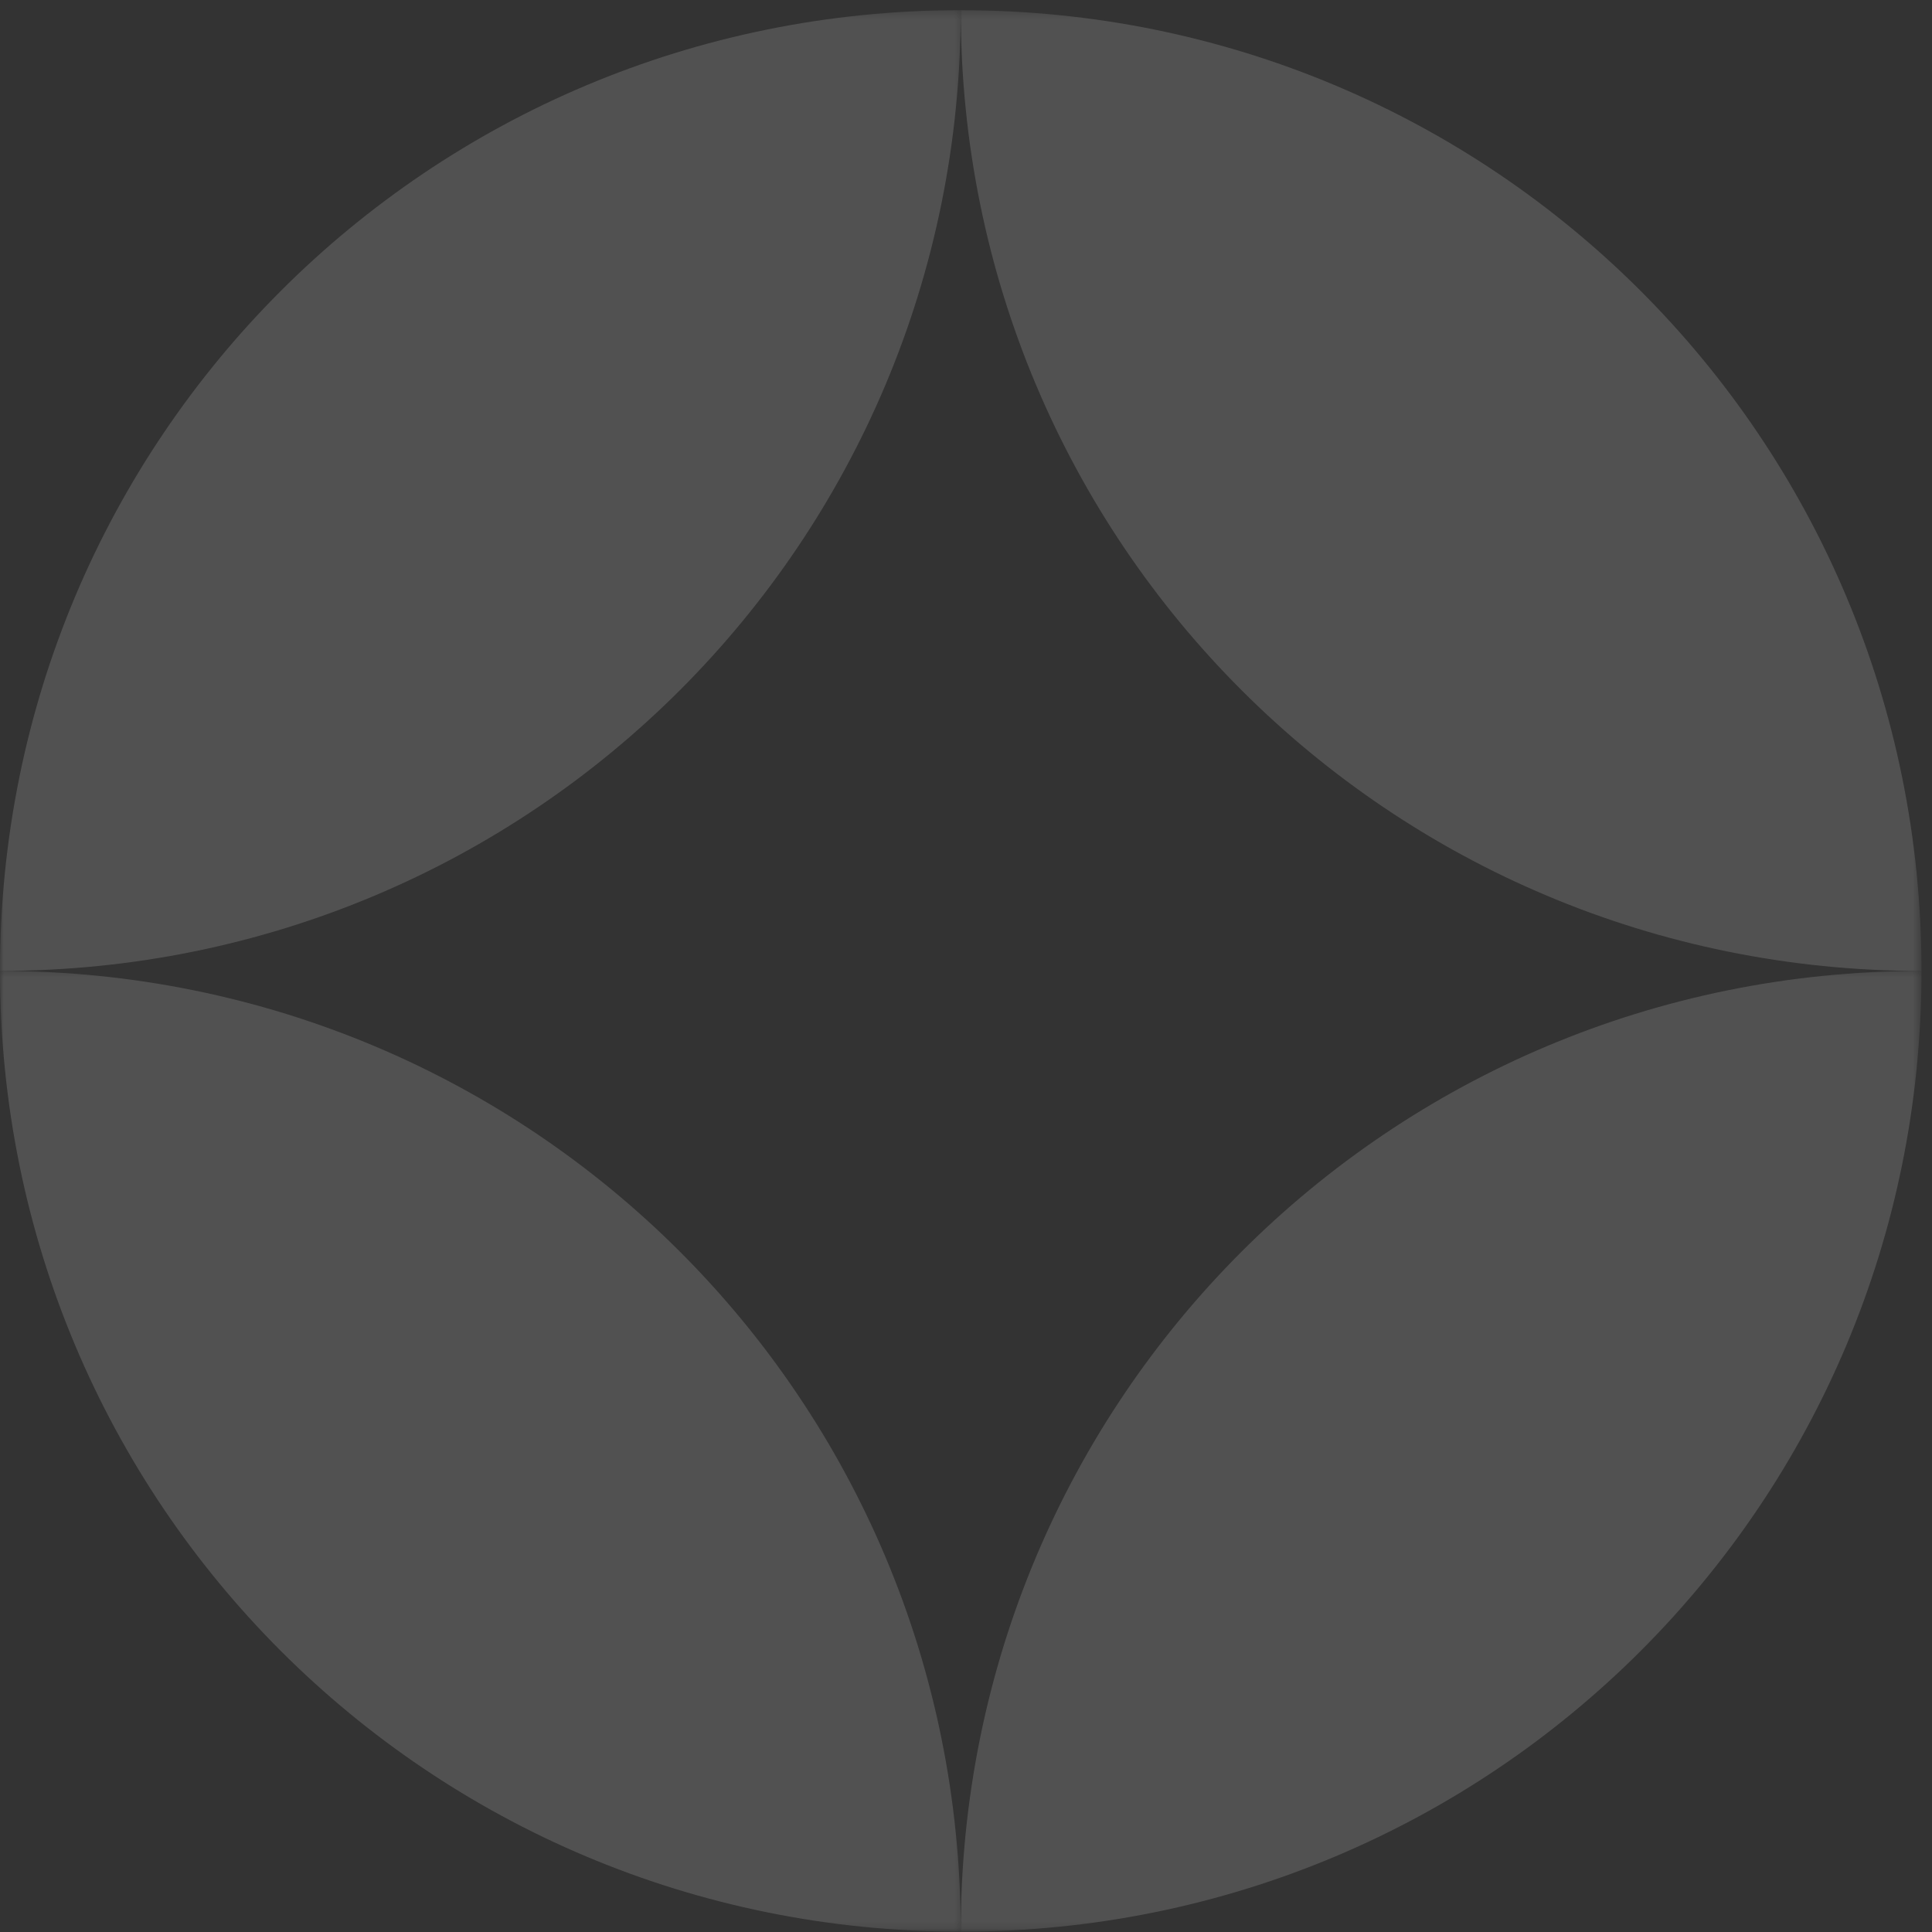
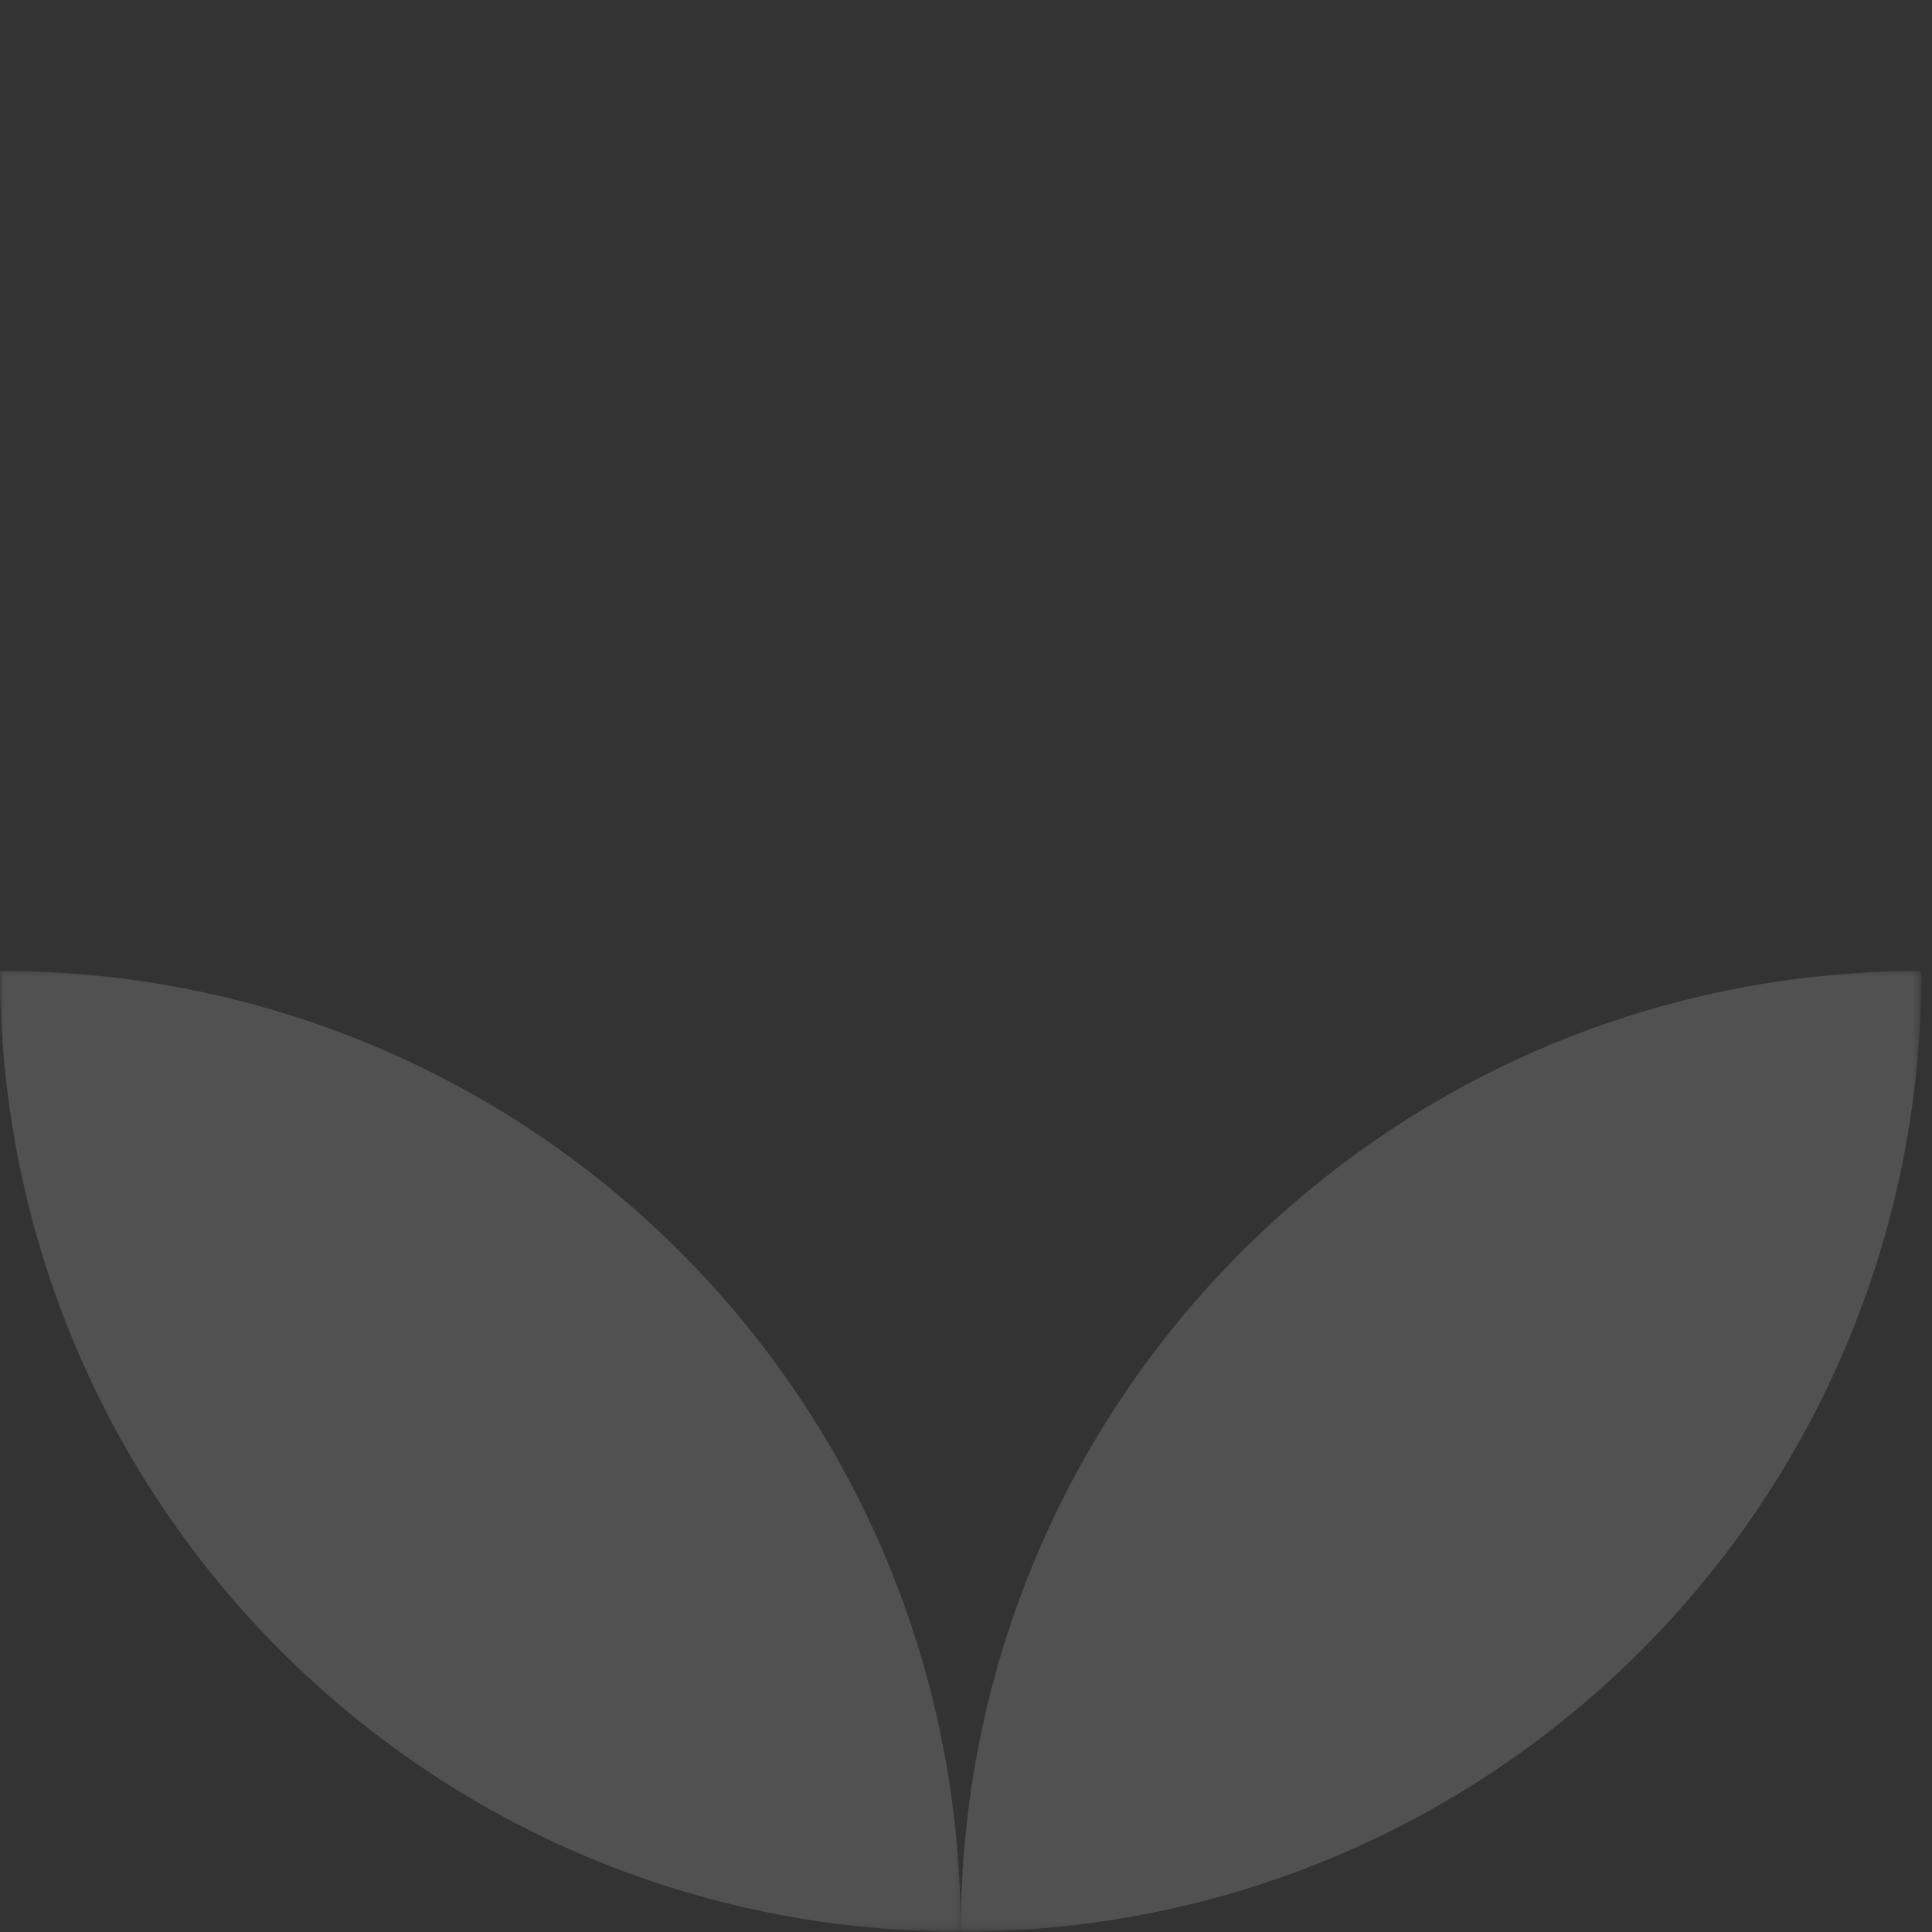
<svg xmlns="http://www.w3.org/2000/svg" width="250" height="250" viewBox="0 0 250 250" fill="none">
  <rect x="0" y="0" width="250" height="250" fill="#333333" stroke="none" />
  <g clip-path="url(#clip0_356_834)">
    <mask id="mask0_356_834" style="mask-type:luminance" maskUnits="userSpaceOnUse" x="124" y="125" width="125" height="125">
      <path d="M124 125.333H248.5V249.818H124V125.333Z" fill="white" />
    </mask>
    <g mask="url(#mask0_356_834)">
      <path d="M248.641 125.638C248.641 127.792 248.594 129.93 248.479 132.055C248.372 134.18 248.211 136.289 248 138.383C247.789 140.479 247.526 142.557 247.213 144.62C246.898 146.682 246.536 148.726 246.122 150.755C245.711 152.781 245.247 154.789 244.739 156.779C244.229 158.768 243.672 160.737 243.07 162.685C242.466 164.635 241.815 166.562 241.12 168.469C240.424 170.375 239.685 172.258 238.901 174.12C238.114 175.979 237.286 177.815 236.417 179.627C235.547 181.44 234.633 183.229 233.677 184.989C232.724 186.752 231.726 188.487 230.693 190.195C229.656 191.906 228.578 193.586 227.463 195.239C226.349 196.893 225.195 198.518 224.005 200.112C222.812 201.706 221.583 203.271 220.32 204.805C219.055 206.338 217.753 207.841 216.419 209.312C215.083 210.781 213.711 212.221 212.307 213.625C210.904 215.028 209.466 216.401 207.995 217.734C206.523 219.07 205.021 220.372 203.487 221.638C201.953 222.901 200.388 224.13 198.794 225.323C197.2 226.513 195.575 227.666 193.922 228.781C192.268 229.896 190.586 230.971 188.88 232.008C187.169 233.044 185.435 234.041 183.672 234.995C181.911 235.95 180.122 236.864 178.31 237.734C176.497 238.604 174.661 239.432 172.802 240.219C170.94 241.002 169.057 241.742 167.151 242.437C165.245 243.133 163.318 243.784 161.367 244.385C159.419 244.989 157.45 245.547 155.461 246.057C153.471 246.565 151.464 247.028 149.435 247.44C147.409 247.854 145.365 248.216 143.302 248.531C141.24 248.844 139.161 249.107 137.065 249.318C134.971 249.528 132.862 249.69 130.737 249.797C128.612 249.903 126.471 249.958 124.32 249.958C124.32 181.083 179.768 125.638 248.641 125.638Z" fill="white" fill-opacity="0.15" />
    </g>
    <mask id="mask1_356_834" style="mask-type:luminance" maskUnits="userSpaceOnUse" x="0" y="125" width="125" height="125">
      <path d="M0 125.333H124.667V249.818H0V125.333Z" fill="white" />
    </mask>
    <g mask="url(#mask1_356_834)">
      <path d="M124.32 249.958C124.32 247.804 124.273 245.664 124.159 243.541C124.052 241.416 123.893 239.305 123.68 237.211C123.469 235.117 123.206 233.036 122.893 230.976C122.578 228.911 122.216 226.867 121.802 224.841C121.391 222.812 120.93 220.805 120.419 218.818C119.911 216.828 119.351 214.857 118.75 212.909C118.146 210.961 117.495 209.034 116.799 207.125C116.104 205.221 115.364 203.336 114.581 201.476C113.797 199.617 112.969 197.779 112.096 195.966C111.226 194.154 110.312 192.367 109.357 190.604C108.404 188.841 107.409 187.107 106.372 185.398C105.336 183.69 104.258 182.008 103.143 180.354C102.029 178.703 100.875 177.078 99.685 175.482C98.492 173.888 97.266 172.323 96 170.789C94.734 169.255 93.435 167.752 92.099 166.284C90.763 164.812 89.393 163.375 87.987 161.971C86.583 160.565 85.146 159.195 83.674 157.859C82.203 156.523 80.701 155.221 79.167 153.956C77.633 152.693 76.068 151.463 74.474 150.273C72.88 149.083 71.255 147.927 69.602 146.812C67.951 145.698 66.268 144.622 64.56 143.586C62.849 142.549 61.114 141.555 59.354 140.599C57.591 139.643 55.802 138.732 53.989 137.859C52.177 136.989 50.341 136.161 48.482 135.378C46.62 134.594 44.737 133.851 42.831 133.159C40.924 132.463 38.997 131.812 37.049 131.208C35.099 130.604 33.13 130.047 31.141 129.539C29.151 129.029 27.143 128.568 25.115 128.156C23.088 127.742 21.044 127.378 18.982 127.065C16.919 126.75 14.841 126.49 12.747 126.276C10.651 126.065 8.542 125.906 6.417 125.799C4.292 125.693 2.151 125.638 0 125.638C0 194.51 55.448 249.958 124.32 249.958Z" fill="white" fill-opacity="0.15" />
    </g>
    <mask id="mask2_356_834" style="mask-type:luminance" maskUnits="userSpaceOnUse" x="124" y="1" width="125" height="125">
-       <path d="M124 1.318H248.5V126H124V1.318Z" fill="white" />
-     </mask>
+       </mask>
    <g mask="url(#mask2_356_834)">
      <path d="M248.641 125.638C246.487 125.638 244.349 125.591 242.224 125.477C240.099 125.372 237.987 125.211 235.893 125C233.799 124.789 231.719 124.523 229.659 124.211C227.596 123.898 225.549 123.534 223.523 123.122C221.497 122.708 219.487 122.247 217.5 121.737C215.51 121.229 213.539 120.672 211.591 120.068C209.643 119.464 207.716 118.813 205.807 118.12C203.904 117.425 202.018 116.682 200.159 115.898C198.299 115.115 196.461 114.287 194.648 113.417C192.836 112.547 191.049 111.633 189.286 110.677C187.523 109.724 185.789 108.727 184.081 107.69C182.372 106.654 180.69 105.578 179.036 104.464C177.385 103.349 175.76 102.195 174.164 101.003C172.57 99.812 171.005 98.583 169.471 97.32C167.937 96.055 166.435 94.753 164.966 93.417C163.495 92.081 162.057 90.711 160.654 89.305C159.247 87.901 157.878 86.464 156.542 84.995C155.206 83.523 153.904 82.021 152.638 80.487C151.375 78.953 150.146 77.388 148.956 75.794C147.763 74.198 146.609 72.573 145.495 70.922C144.38 69.268 143.305 67.586 142.268 65.878C141.232 64.169 140.237 62.435 139.281 60.672C138.328 58.909 137.414 57.122 136.542 55.31C135.672 53.497 134.844 51.659 134.06 49.8C133.276 47.94 132.534 46.055 131.841 44.151C131.146 42.245 130.495 40.315 129.891 38.367C129.286 36.419 128.729 34.448 128.221 32.461C127.711 30.471 127.25 28.461 126.836 26.435C126.424 24.409 126.06 22.365 125.747 20.302C125.432 18.24 125.172 16.162 124.961 14.065C124.747 11.971 124.589 9.859 124.482 7.734C124.375 5.609 124.32 3.471 124.32 1.32C193.193 1.32 248.641 56.766 248.641 125.638Z" fill="white" fill-opacity="0.15" />
    </g>
    <mask id="mask3_356_834" style="mask-type:luminance" maskUnits="userSpaceOnUse" x="0" y="1" width="125" height="125">
-       <path d="M0 1.318H124.667V126H0V1.318Z" fill="white" />
-     </mask>
+       </mask>
    <g mask="url(#mask3_356_834)">
      <path d="M124.32 1.318C122.167 1.318 120.029 1.365 117.904 1.479C115.779 1.583 113.667 1.745 111.573 1.956C109.479 2.167 107.401 2.432 105.338 2.745C103.276 3.057 101.229 3.422 99.203 3.836C97.177 4.247 95.167 4.708 93.18 5.219C91.19 5.726 89.221 6.284 87.271 6.888C85.323 7.492 83.396 8.143 81.49 8.836C79.583 9.531 77.698 10.273 75.838 11.057C73.979 11.841 72.141 12.669 70.328 13.539C68.516 14.409 66.729 15.323 64.966 16.279C63.206 17.232 61.469 18.229 59.76 19.266C58.052 20.302 56.37 21.378 54.719 22.492C53.065 23.607 51.44 24.76 49.846 25.953C48.25 27.143 46.688 28.372 45.154 29.635C43.617 30.901 42.114 32.203 40.646 33.539C39.174 34.875 37.737 36.245 36.333 37.651C34.927 39.055 33.557 40.492 32.221 41.961C30.885 43.432 29.583 44.935 28.32 46.469C27.055 48.002 25.826 49.568 24.635 51.161C23.445 52.758 22.292 54.383 21.177 56.034C20.06 57.687 18.984 59.37 17.948 61.078C16.911 62.786 15.917 64.521 14.961 66.284C14.008 68.047 13.094 69.833 12.221 71.646C11.352 73.458 10.523 75.297 9.74 77.156C8.956 79.016 8.214 80.901 7.521 82.805C6.826 84.711 6.174 86.641 5.57 88.588C4.969 90.536 4.409 92.508 3.901 94.497C3.391 96.484 2.93 98.495 2.518 100.521C2.104 102.547 1.74 104.594 1.427 106.656C1.115 108.716 0.852 110.797 0.638 112.891C0.427 114.987 0.268 117.096 0.161 119.221C0.055 121.346 0 123.484 0 125.635C68.872 125.635 124.32 70.19 124.32 1.318Z" fill="white" fill-opacity="0.15" />
    </g>
  </g>
  <defs>
    <clipPath id="clip0_356_834">
      <rect width="250" height="250" fill="white" />
    </clipPath>
  </defs>
</svg>